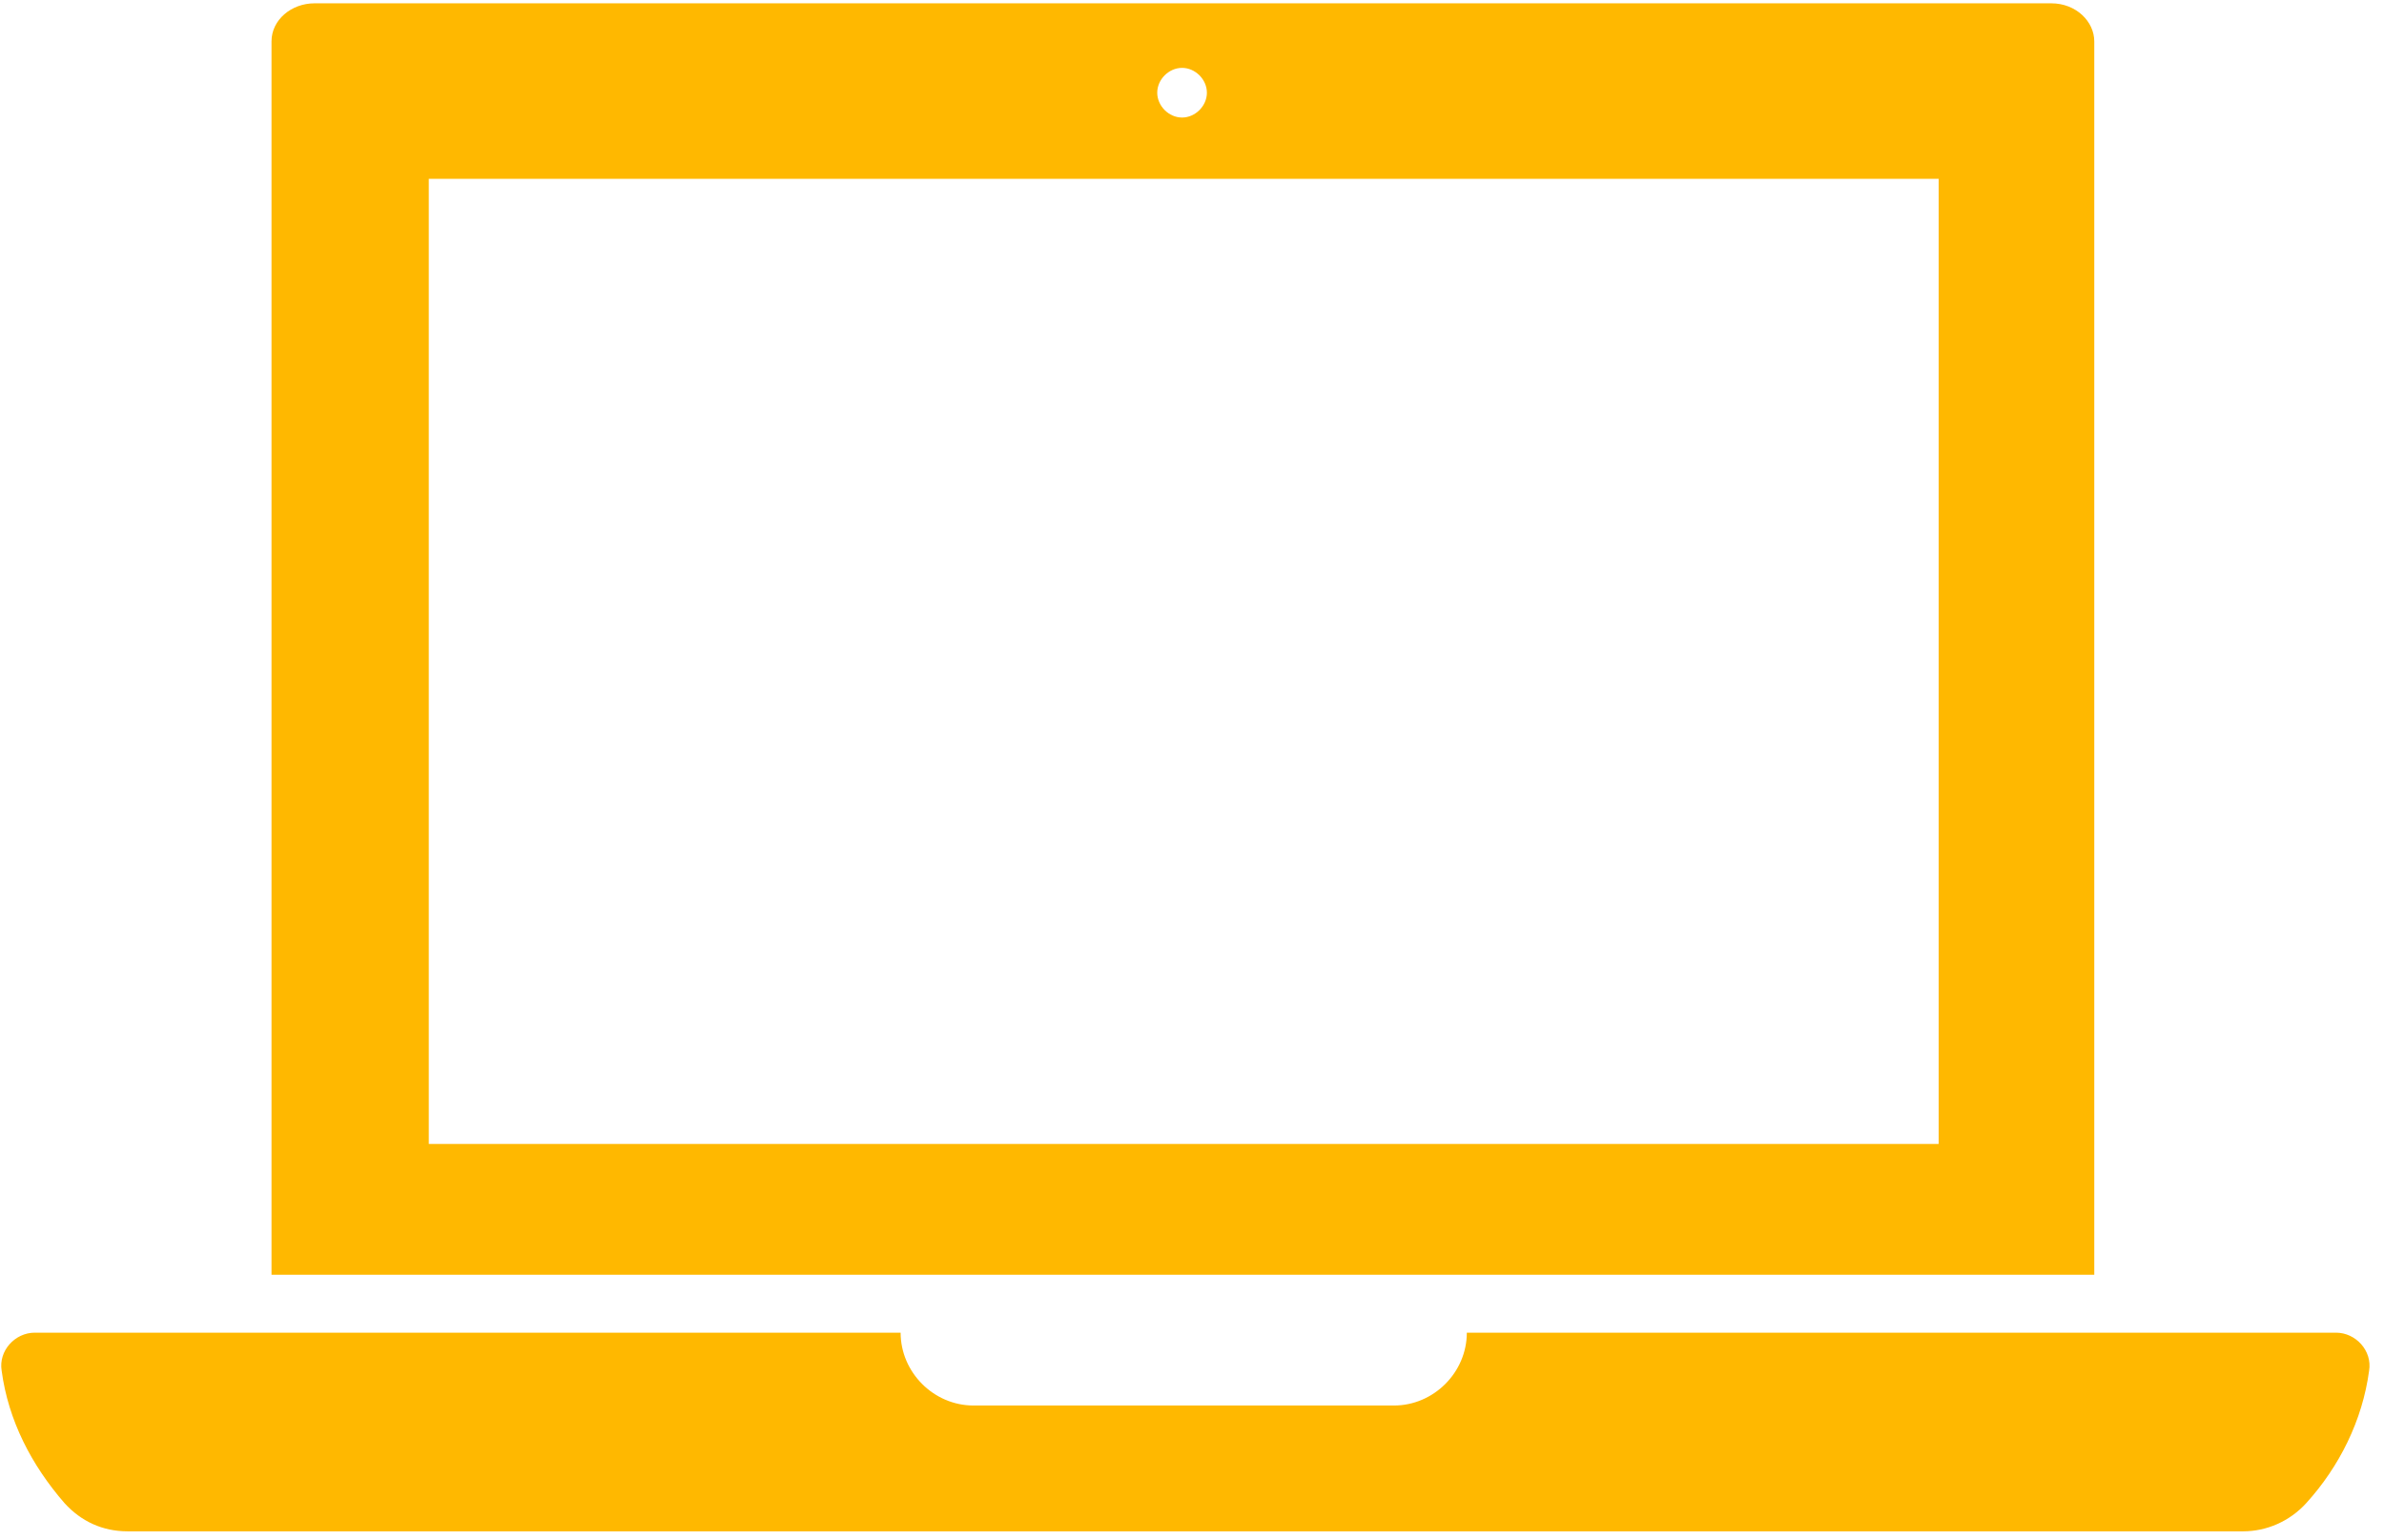
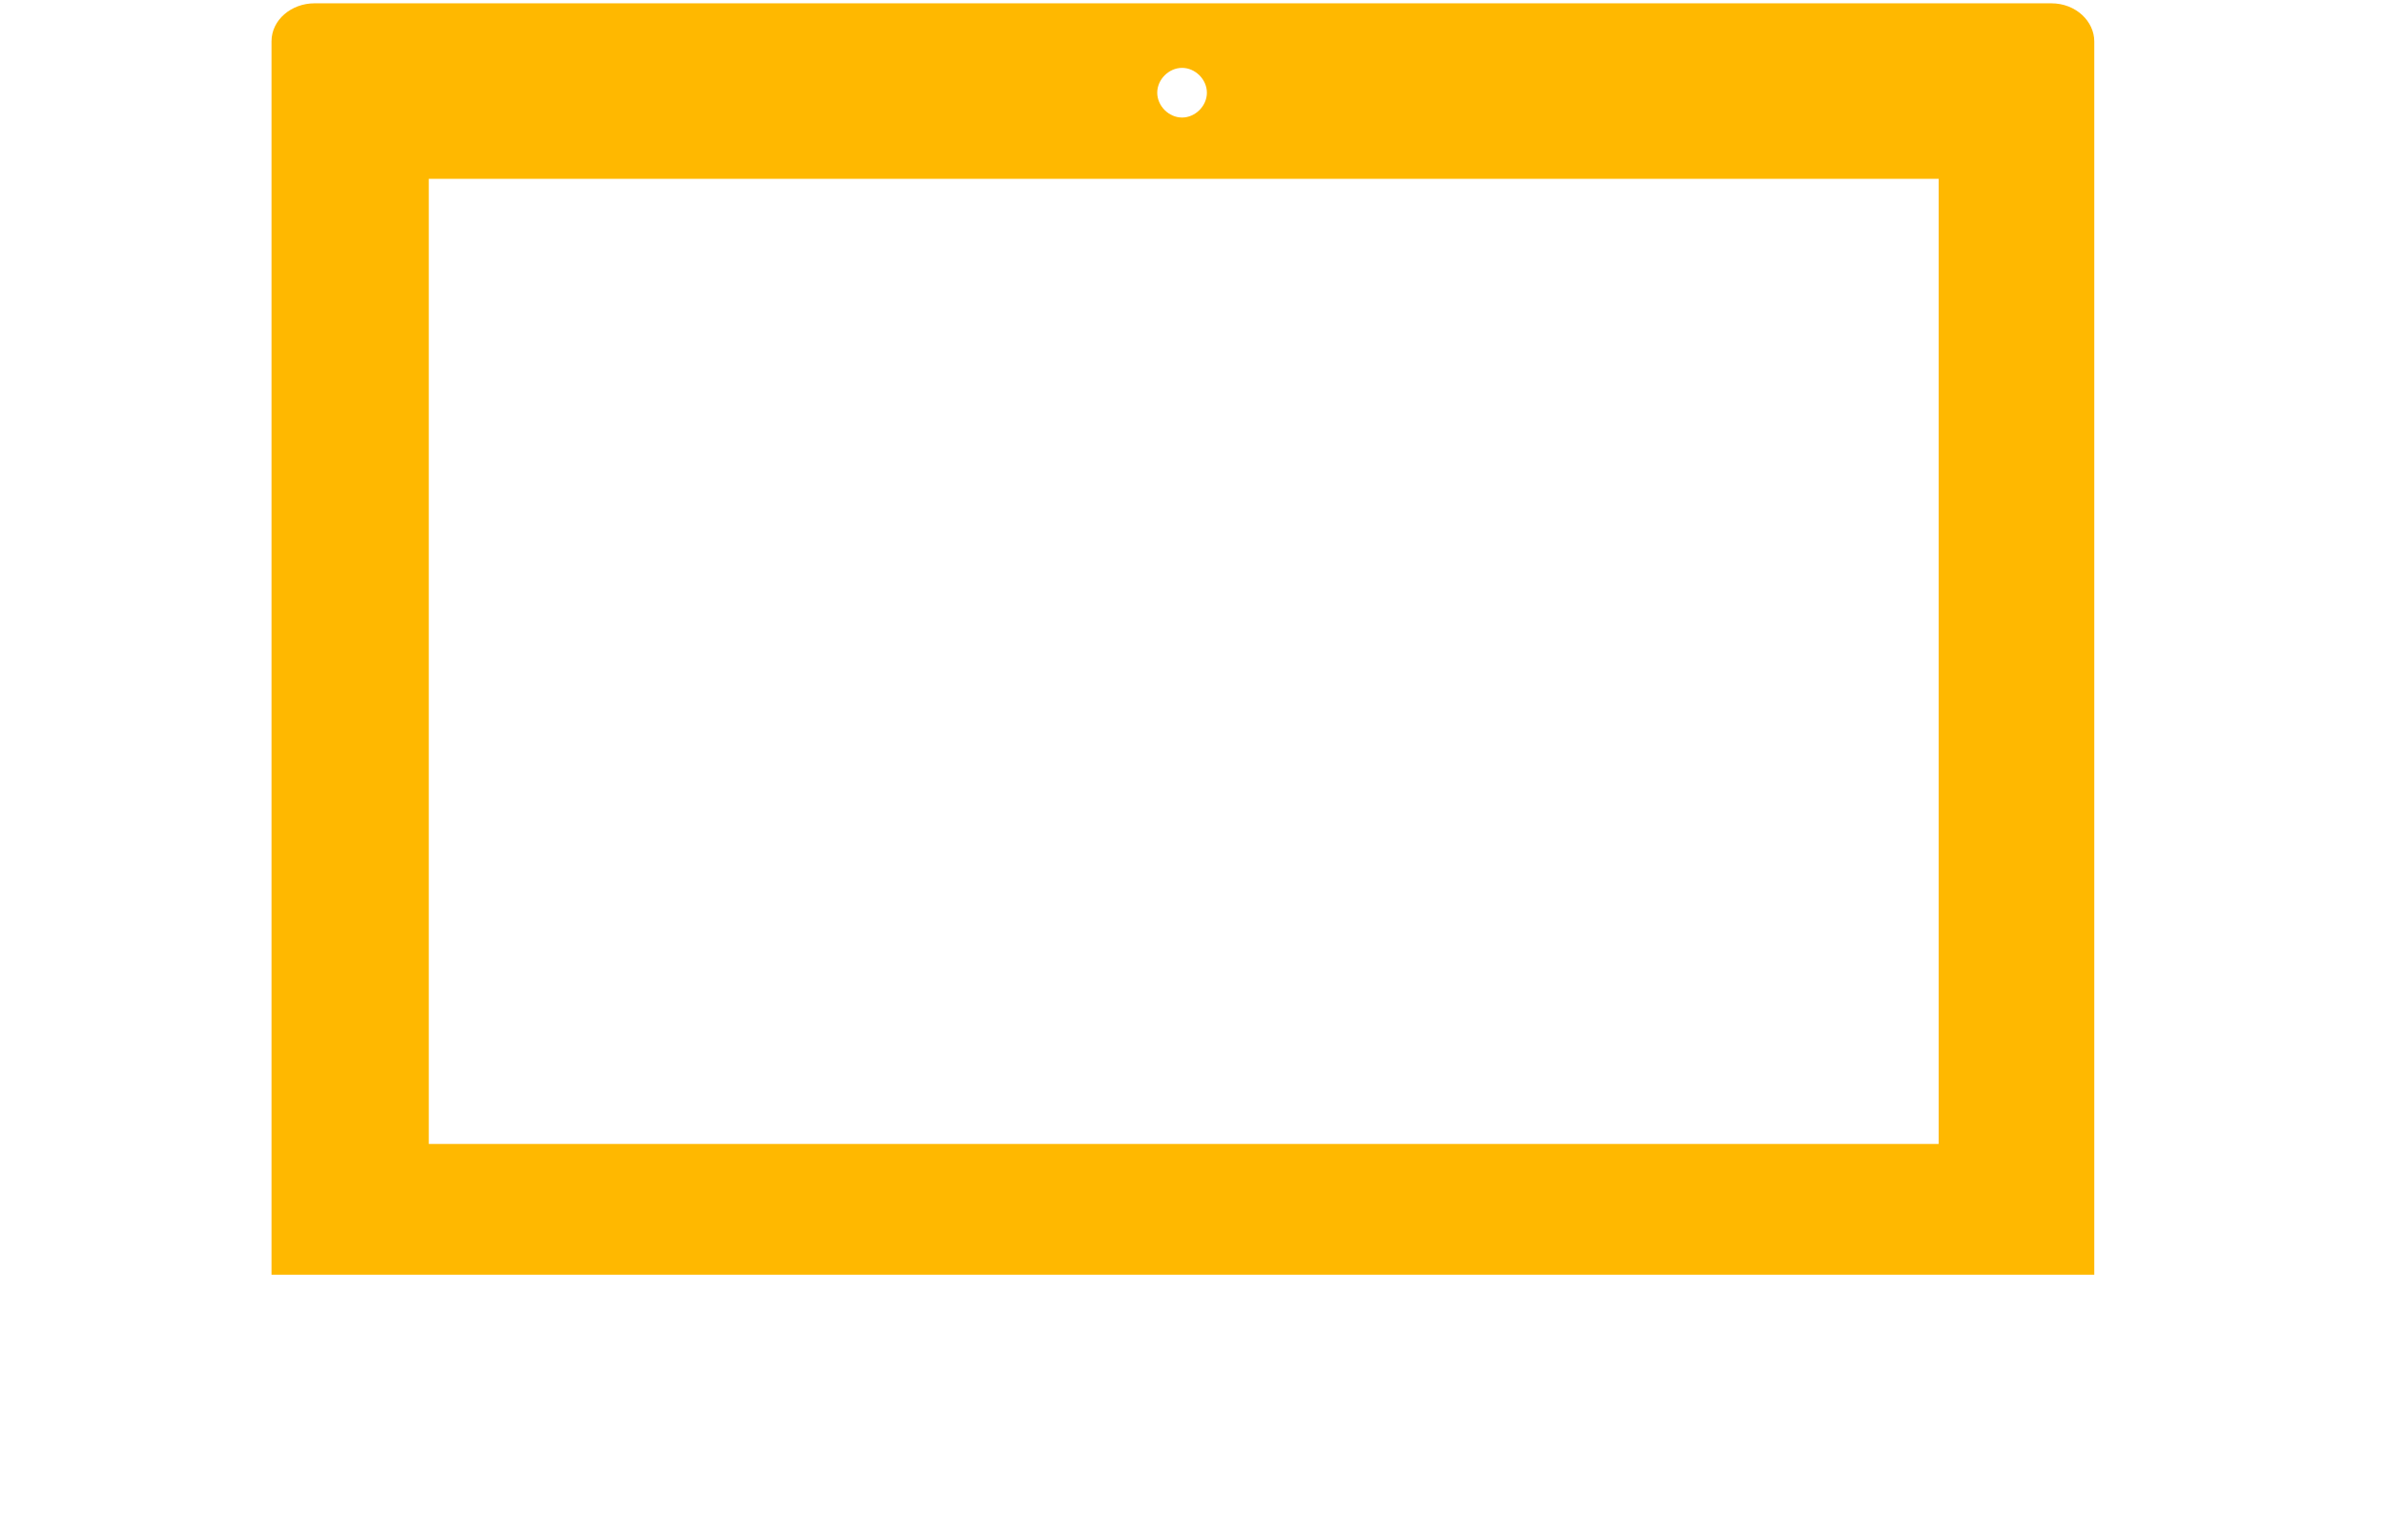
<svg xmlns="http://www.w3.org/2000/svg" width="144" height="93" viewBox="0 0 144 93" fill="none">
  <path d="M123.9 0.2H19C17.6 0.2 16.4 1.2 16.4 2.5V77H126.5V2.5C126.5 1.3 125.4 0.2 123.9 0.2ZM71.4 4.1C72.2 4.1 72.9 4.8 72.9 5.6C72.9 6.4 72.2 7.1 71.4 7.1C70.6 7.1 69.9 6.4 69.9 5.6C69.9 4.8 70.6 4.1 71.4 4.1ZM117.1 69.1H25.9V10.8H117.1V69.1Z" fill="#FFB800" />
-   <path d="M88.6 80.5C88.6 82.9 86.6 84.9 84.2 84.9H58.8C56.4 84.9 54.4 82.9 54.4 80.5H2.1C0.9 80.5 -0.1 81.6 0.1 82.8C0.5 85.8 1.9 88.5 3.9 90.8C4.9 91.9 6.2 92.5 7.7 92.5H71.6H135.5C136.9 92.5 138.3 91.9 139.3 90.8C141.3 88.6 142.7 85.8 143.1 82.8C143.3 81.6 142.3 80.5 141.1 80.5H88.6Z" fill="#FFB800" />
</svg>